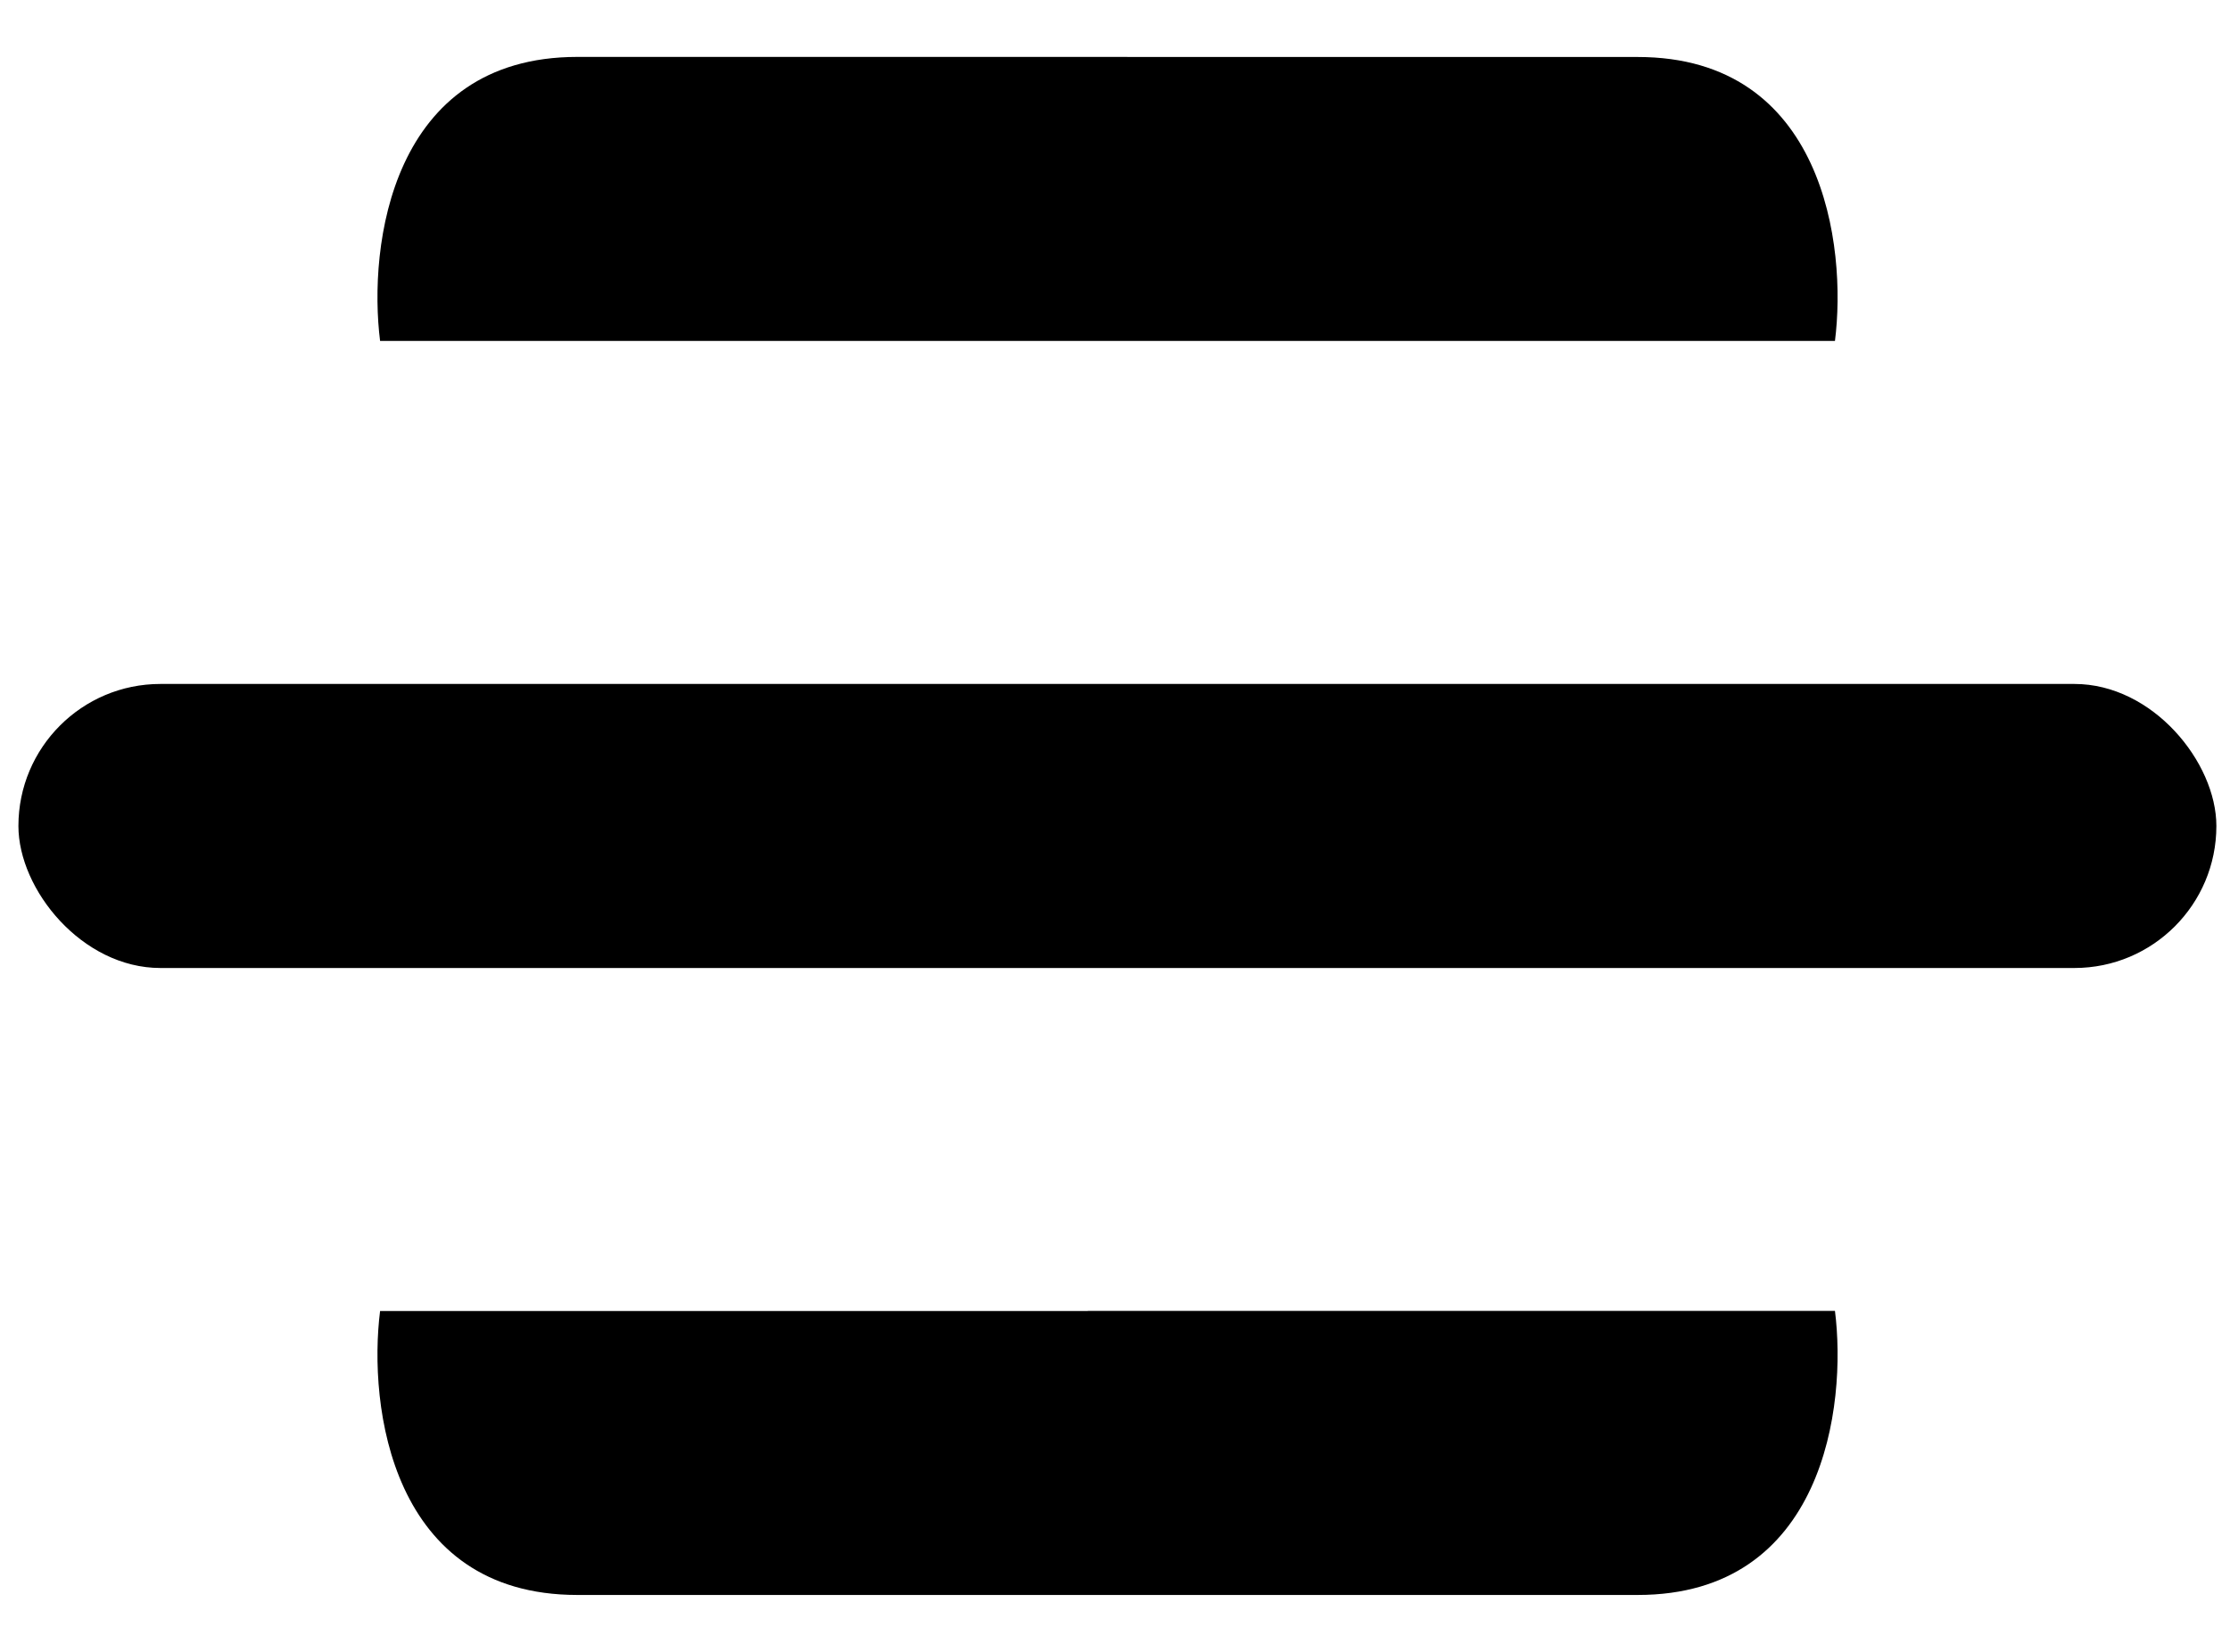
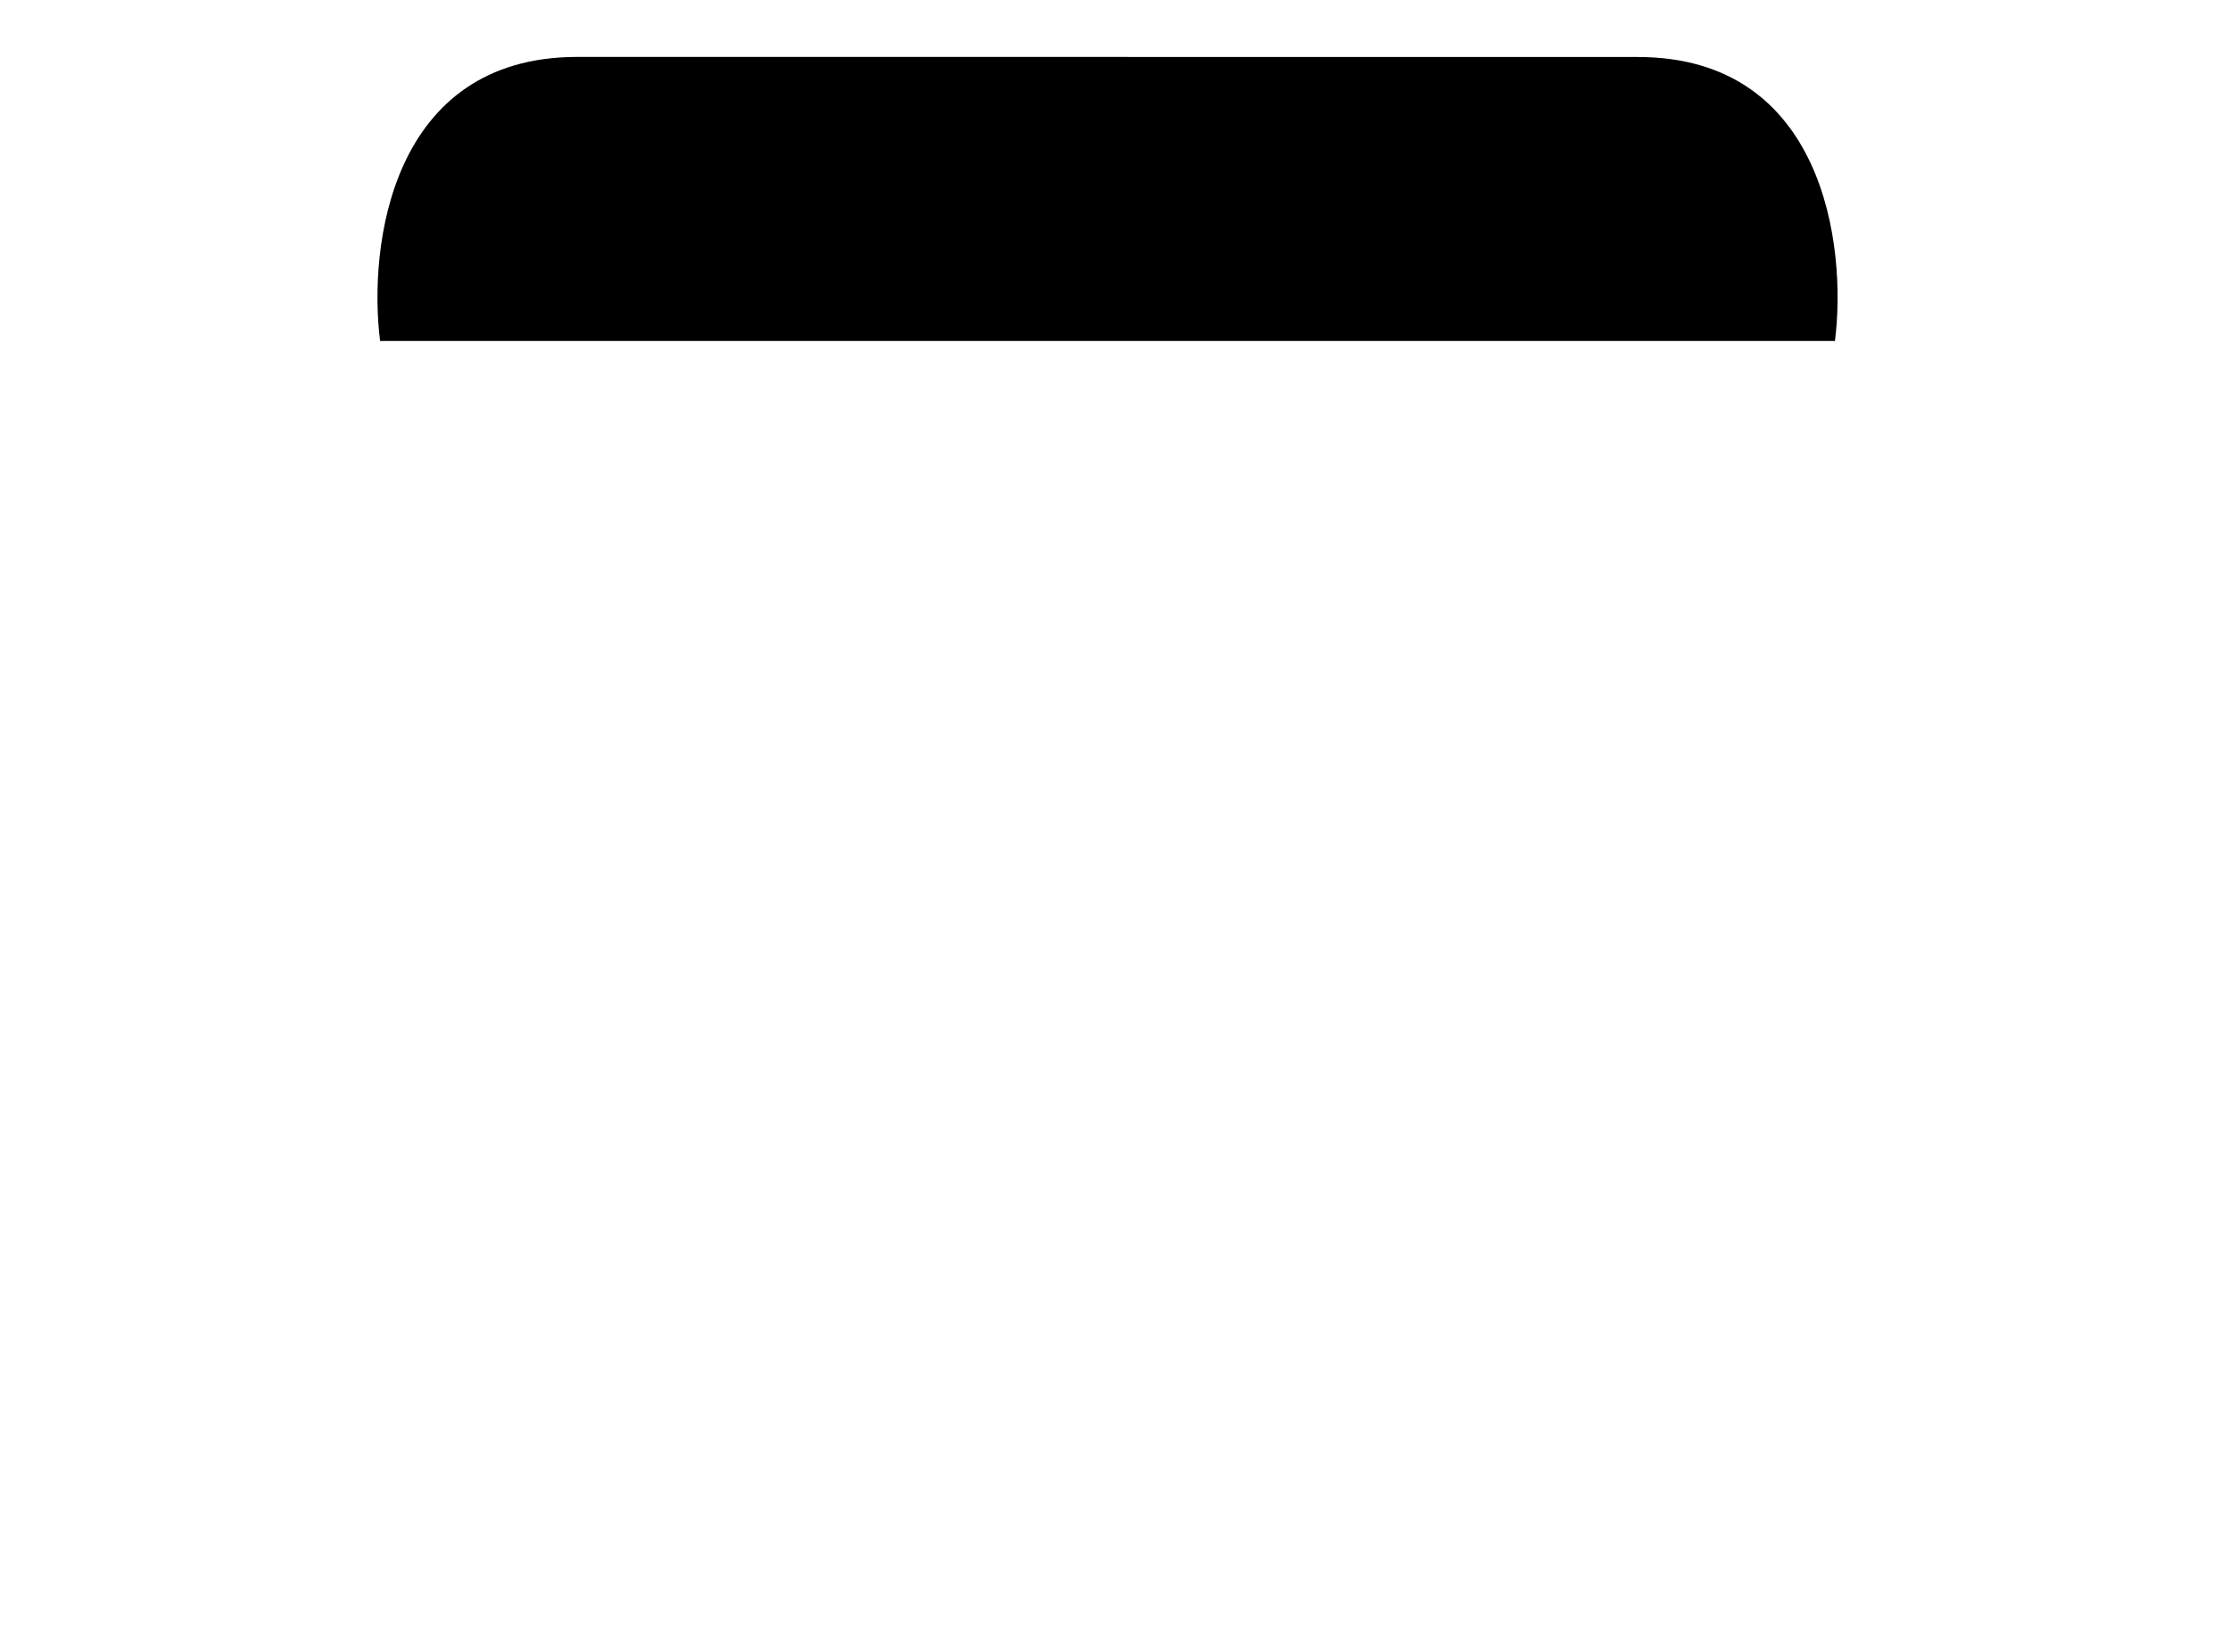
<svg xmlns="http://www.w3.org/2000/svg" width="27" height="20" viewBox="0 0 27 20" fill="none">
  <g id="Group 48">
    <path id="Union" fill-rule="evenodd" clip-rule="evenodd" d="M4.602 4.128C4.457 2.982 4.732 0.689 6.99 0.689H13.648V0.69H19.829C22.087 0.69 22.362 2.982 22.217 4.128H13.171V4.128H4.602Z" fill="black" />
-     <path id="Union_2" fill-rule="evenodd" clip-rule="evenodd" d="M4.602 15.873C4.457 17.019 4.732 19.311 6.99 19.311H13.648V19.311H19.829C22.087 19.311 22.362 17.018 22.217 15.872H13.171V15.873H4.602Z" fill="black" />
-     <rect id="Rectangle 15" x="0.223" y="8.281" width="26.612" height="3.439" rx="1.719" fill="black" />
  </g>
</svg>